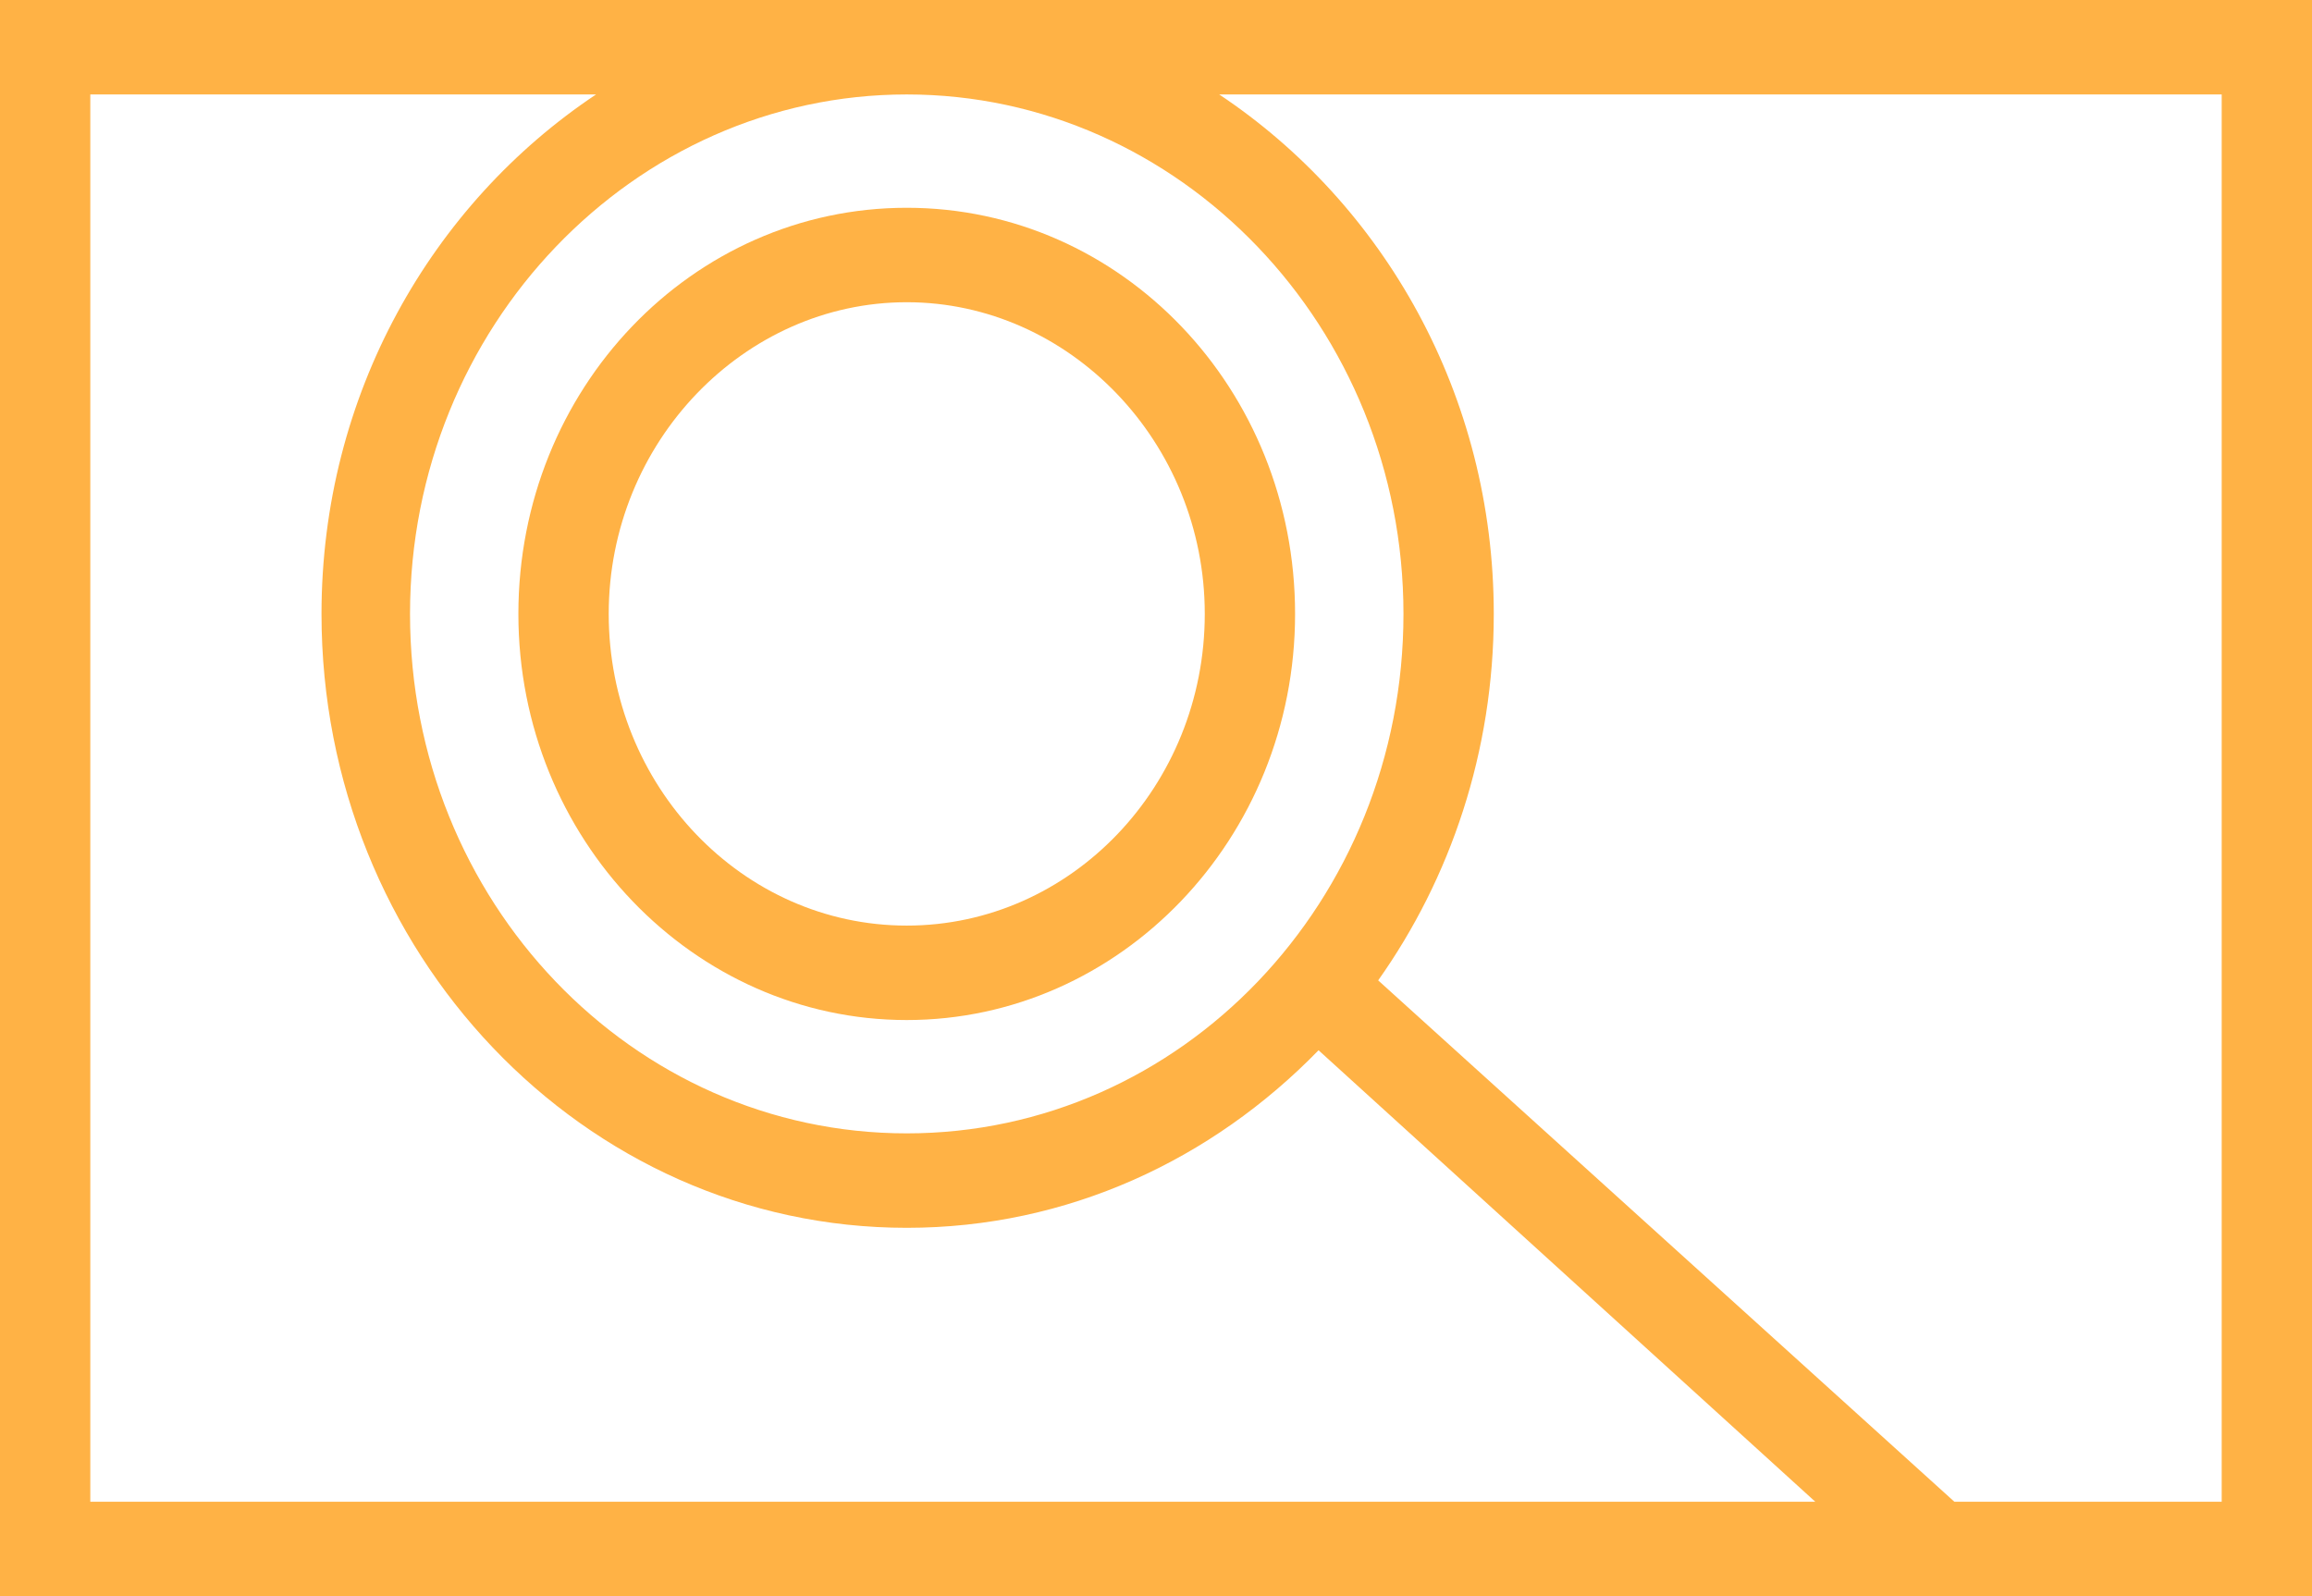
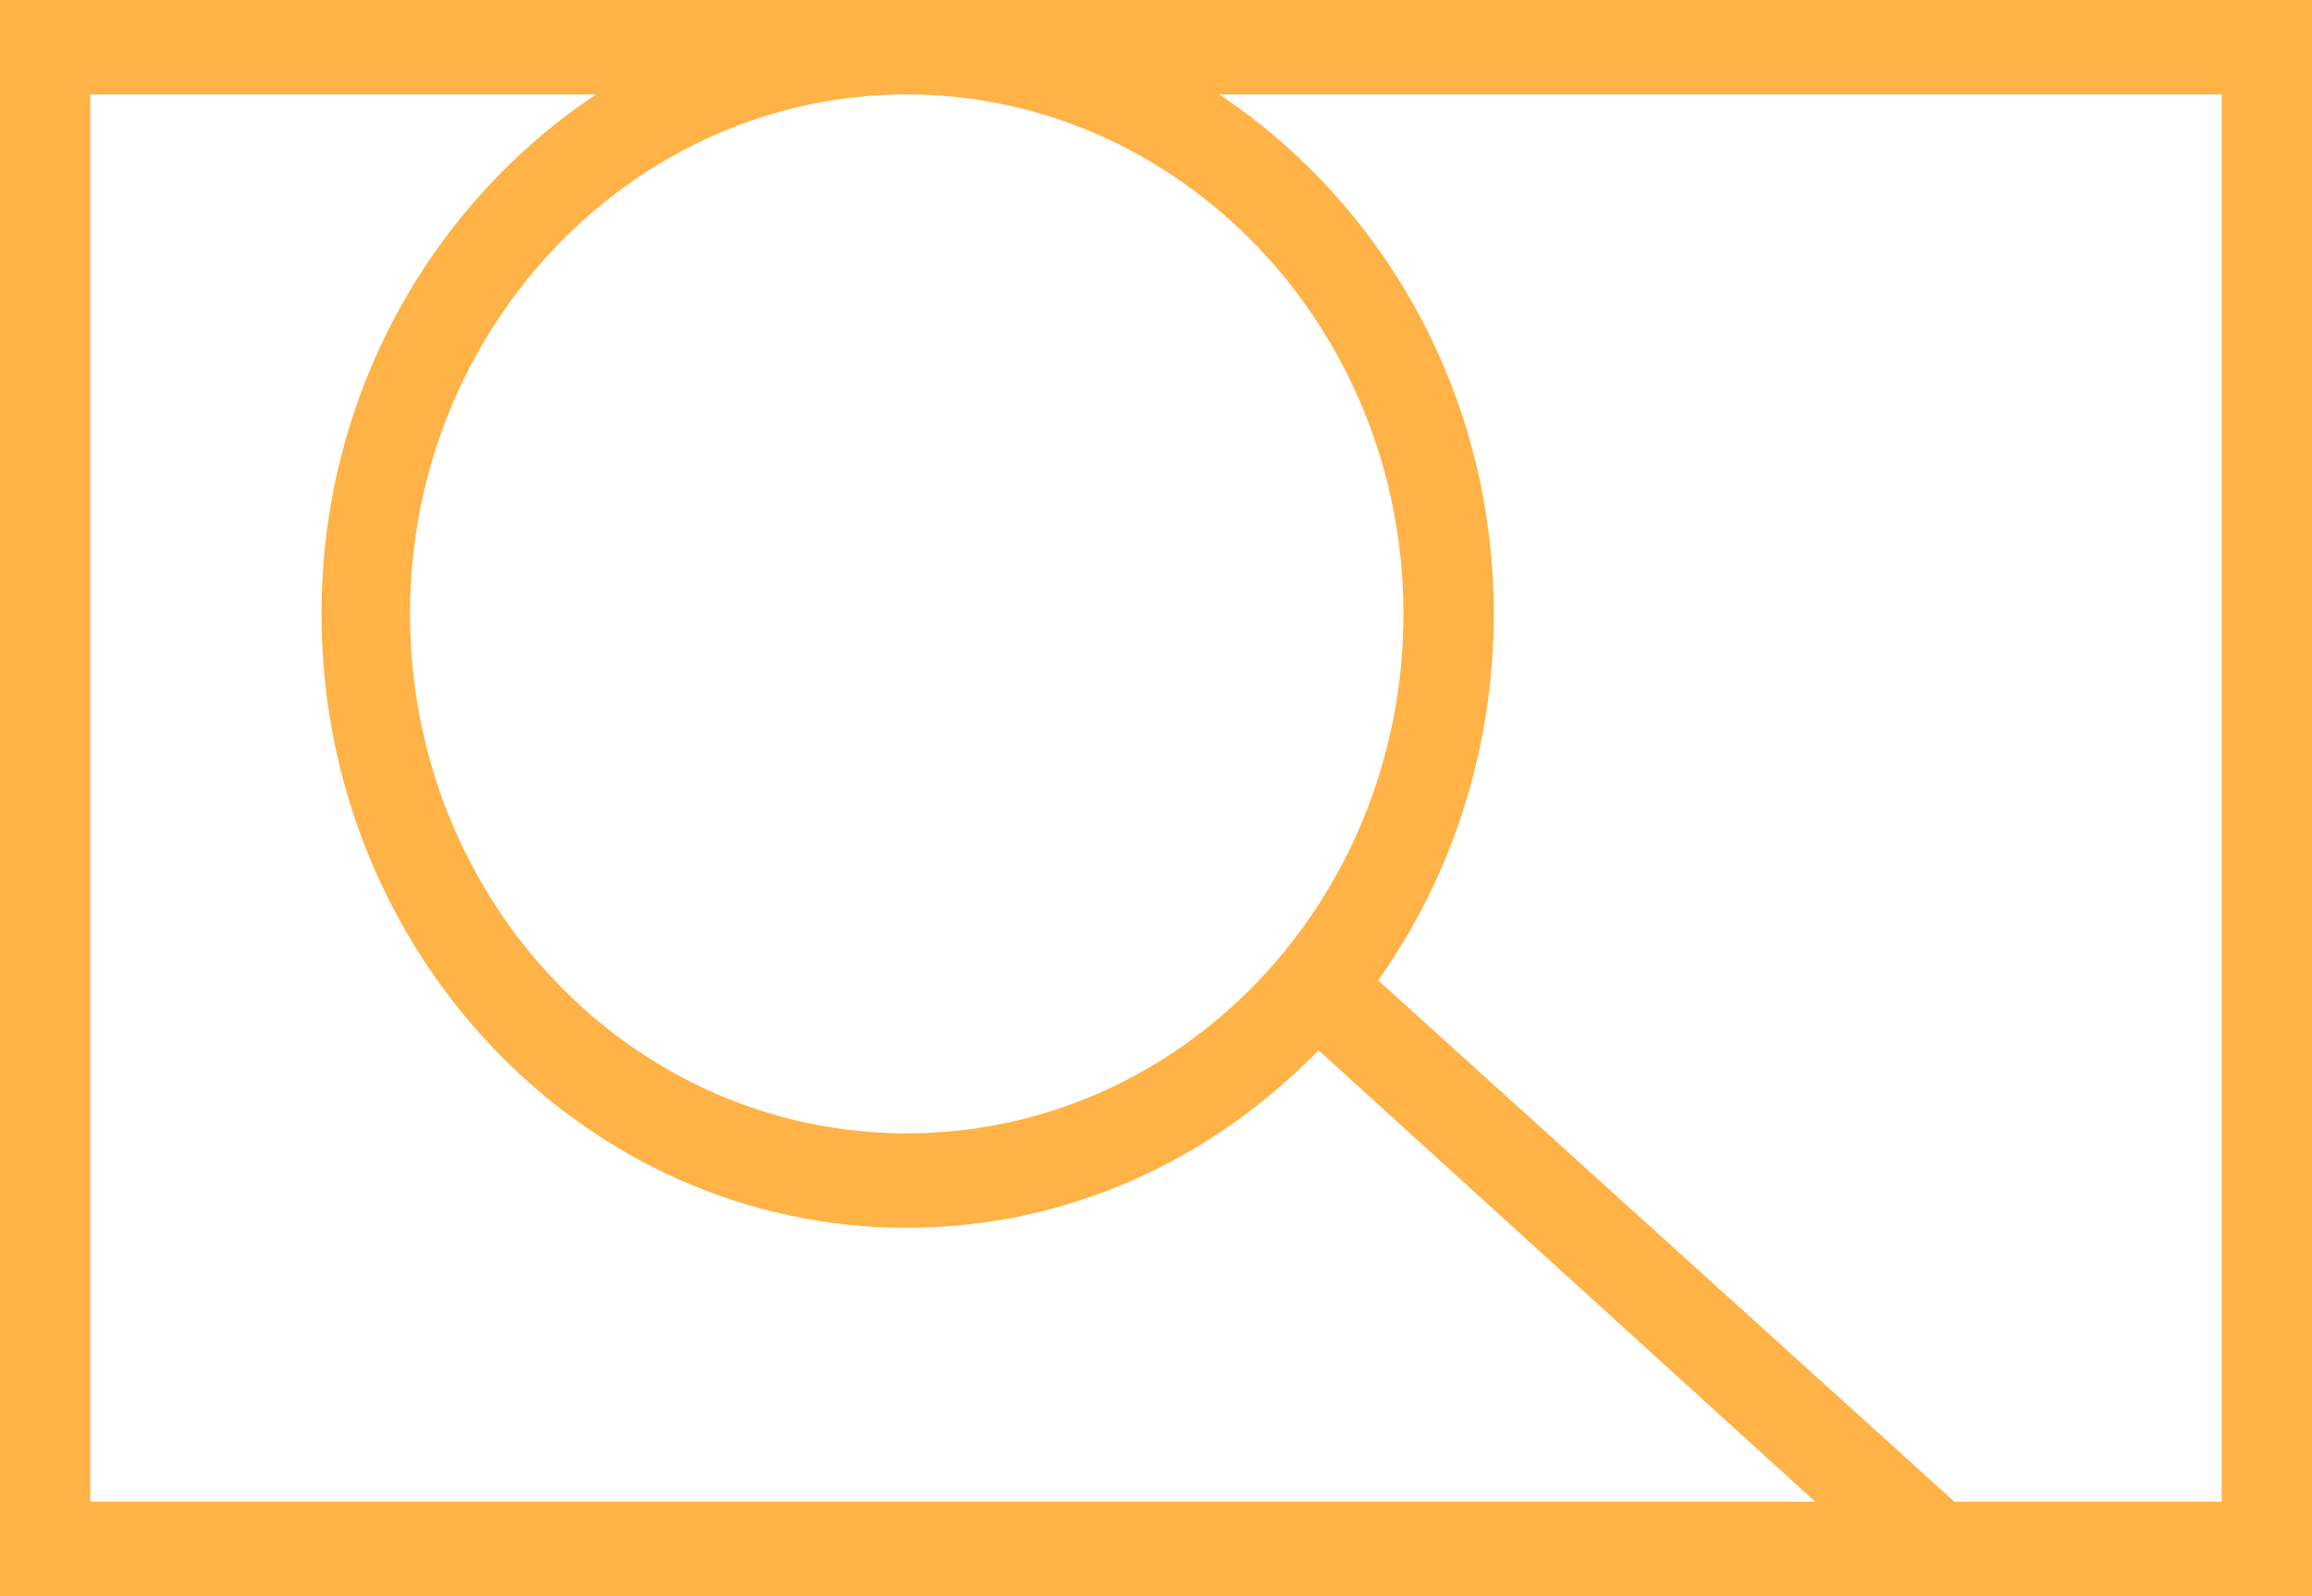
<svg xmlns="http://www.w3.org/2000/svg" width="84" height="58" viewBox="0 0 84 58" fill="none">
  <path d="M0 0V58H84V0H0ZM32.944 41.183C22.969 41.183 14.897 32.741 14.897 22.308C14.897 11.875 23.034 3.432 32.944 3.432C42.853 3.432 50.991 11.875 50.991 22.308C50.991 32.741 42.919 41.183 32.944 41.183ZM3.281 3.432H21.656C15.684 7.413 11.681 14.346 11.681 22.308C11.681 34.594 21.197 44.615 32.944 44.615C38.784 44.615 44.034 42.144 47.906 38.163L65.953 54.568H3.281V3.432ZM80.719 54.568H71.006L50.072 35.624C52.697 31.917 54.272 27.318 54.272 22.308C54.272 14.346 50.269 7.413 44.297 3.432H80.719V54.568Z" fill="#FFB245" />
-   <path d="M32.944 7.55C25.134 7.55 18.834 14.14 18.834 22.308C18.834 30.476 25.2 37.065 32.944 37.065C40.688 37.065 47.053 30.476 47.053 22.308C47.053 14.14 40.753 7.55 32.944 7.55ZM32.944 33.633C26.972 33.633 22.116 28.554 22.116 22.308C22.116 16.061 27.038 10.982 32.944 10.982C38.85 10.982 43.772 16.061 43.772 22.308C43.772 28.554 38.916 33.633 32.944 33.633Z" fill="#FFB245" />
</svg>